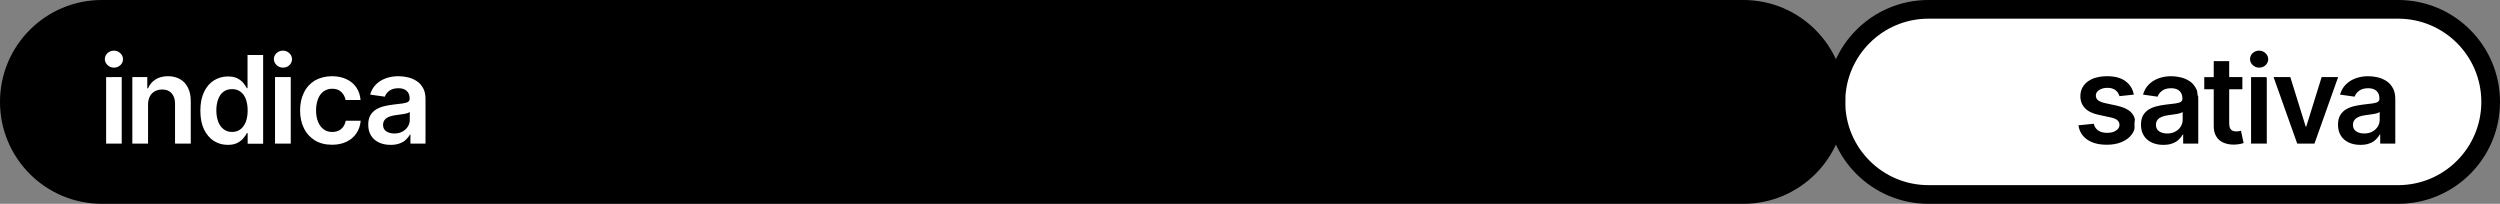
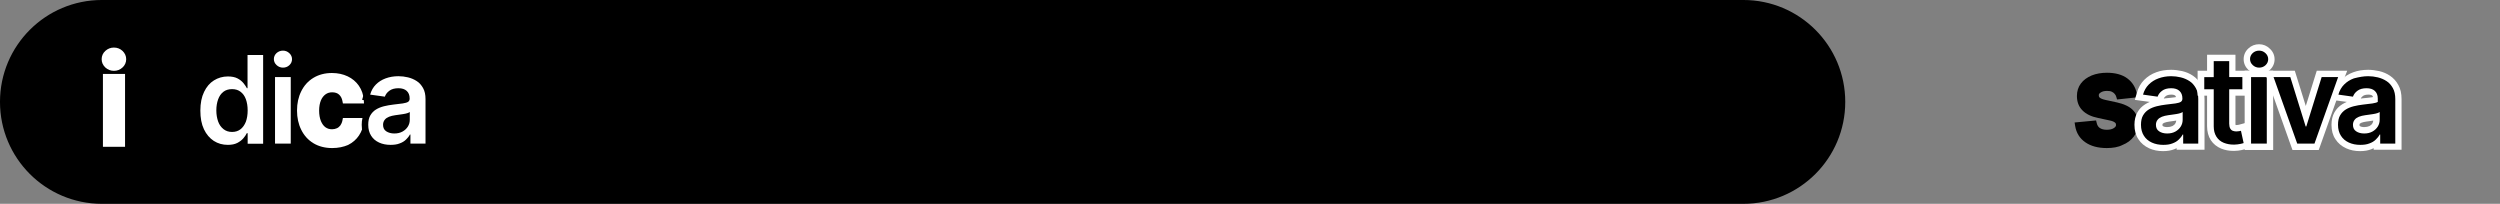
<svg xmlns="http://www.w3.org/2000/svg" id="Layer_1" x="0px" y="0px" width="1955.3px" height="159.4px" viewBox="0 0 1955.3 159.4" style="enable-background:new 0 0 1955.3 159.4;" xml:space="preserve">
  <rect x="0" y="0" width="1955.3" height="159.4" fill="#808080" stroke="none" />
  <style type="text/css">	.st0{stroke:#000000;stroke-width:14.611;}	.st1{fill:#FFFFFF;}	.st2{fill:#FFFFFF;stroke:#000000;stroke-width:14.611;}</style>
  <g>
-     <path class="st2" d="M1875.6,7.3c40,0,72.4,32.4,72.4,72.4s-32.4,72.4-72.4,72.4h-367.3c-40,0-72.4-32.4-72.4-72.4  s32.4-72.4,72.4-72.4H1875.6z" />
    <path class="st0" d="M1363.5,7.3c40,0,72.4,32.4,72.4,72.4s-32.4,72.4-72.4,72.4H79.7c-40,0-72.4-32.4-72.4-72.4S39.7,7.3,79.7,7.3  H1363.5z" />
    <g>
      <g>
        <path class="st1" d="M80.5,114.8v-57h17.3v57H80.5z M89.1,55.4c-2.6,0-4.8-0.9-6.7-2.6c-1.9-1.8-2.9-4-2.9-6.5    c0-2.5,1-4.8,2.9-6.5c1.9-1.7,4.1-2.6,6.7-2.6c2.6,0,4.9,0.9,6.7,2.6c1.9,1.8,2.9,4,2.9,6.5c0,2.5-1,4.8-2.9,6.5    C94,54.5,91.7,55.4,89.1,55.4z" />
-         <path d="M89.1,39.6c2,0,3.6,0.7,5,2c1.4,1.3,2.1,2.9,2.1,4.7c0,1.8-0.7,3.4-2.1,4.7c-1.4,1.3-3.1,1.9-5,1.9c-1.9,0-3.6-0.7-5-2    c-1.4-1.3-2.1-2.9-2.1-4.7c0-1.8,0.7-3.4,2.1-4.7C85.5,40.3,87.2,39.6,89.1,39.6 M95.2,60.3v52H83v-52H95.2 M89.1,34.6    c-3.2,0-6.1,1.1-8.4,3.3C78.3,40.1,77,43,77,46.2c0,3.2,1.3,6.1,3.7,8.4c0.3,0.2,0.5,0.5,0.8,0.7H78v5v52v5h5h12.3h5v-5v-52v-5    h-3.4c0.3-0.2,0.5-0.4,0.8-0.7c2.4-2.2,3.7-5.1,3.7-8.3c0-3.2-1.3-6.1-3.7-8.3C95.3,35.8,92.4,34.6,89.1,34.6L89.1,34.6z" />
      </g>
      <g>
-         <path class="st1" d="M134.4,114.8V81.1c0-2.9-0.7-5-2-6.5c-1.3-1.4-3.1-2.1-5.6-2.1c-1.7,0-3.2,0.4-4.5,1.1    c-1.2,0.7-2.2,1.7-2.9,3c-0.7,1.4-1.1,3.1-1.1,5.2v33H101v-57h16.7V62c0.8-0.7,1.6-1.4,2.5-1.9c3-2,6.8-3,11.1-3    c4,0,7.6,0.9,10.6,2.6c3.1,1.8,5.5,4.4,7.2,7.7c1.7,3.3,2.5,7.2,2.5,11.7v35.6H134.4z" />
        <path d="M131.4,59.6c3.6,0,6.7,0.8,9.4,2.3c2.7,1.5,4.8,3.8,6.2,6.7c1.5,2.9,2.2,6.4,2.2,10.6v33.1h-12.3V81.1    c0-3.5-0.9-6.2-2.7-8.2c-1.8-2-4.3-2.9-7.4-2.9c-2.1,0-4,0.5-5.7,1.4s-3,2.3-3.9,4c-0.9,1.8-1.4,3.9-1.4,6.4v30.5h-12.3v-52h11.7    v8.8h0.6c1.2-2.9,3.1-5.2,5.7-6.9C124.2,60.5,127.5,59.6,131.4,59.6 M131.4,54.6c-4.2,0-8,0.9-11.1,2.6v-1.9h-5h-11.7h-5v5v52v5    h5h12.3h5v-5V81.8c0-1.7,0.3-3,0.8-4.1c0.5-0.9,1.1-1.6,1.9-2c0.9-0.5,2-0.8,3.2-0.8c2.3,0,3.2,0.8,3.7,1.3    c0.9,1,1.4,2.6,1.4,4.8v31.2v5h5h12.3h5v-5V79.2c0-4.9-0.9-9.2-2.7-12.9c-1.9-3.8-4.7-6.7-8.2-8.7    C139.8,55.6,135.8,54.6,131.4,54.6L131.4,54.6z" />
      </g>
      <g>
        <path class="st1" d="M178.1,115.7c-4.6,0-8.7-1.2-12.3-3.6c-3.6-2.3-6.5-5.8-8.6-10.2c-2-4.3-3-9.6-3-15.6c0-6.1,1-11.4,3.1-15.7    c2.1-4.4,5-7.8,8.7-10.1c3.6-2.3,7.7-3.4,12.2-3.4c3.4,0,6.4,0.6,8.7,1.8c1.6,0.8,3,1.8,4.2,3V40.5h17.3v74.4h-17.1v-4.1    c-1.3,1.2-2.8,2.3-4.6,3.2C184.4,115.1,181.5,115.7,178.1,115.7z M181.5,72.2c-2.2,0-3.9,0.5-5.3,1.6c-1.5,1.1-2.6,2.7-3.3,4.8    c-0.8,2.2-1.2,4.8-1.2,7.7c0,2.9,0.4,5.6,1.3,7.8c0.8,2.1,1.9,3.7,3.4,4.9c1.4,1.1,3.1,1.6,5.2,1.6c2,0,3.7-0.5,5.1-1.6    c1.5-1.1,2.6-2.7,3.4-4.8c0.8-2.2,1.3-4.9,1.3-8c0-3-0.4-5.7-1.2-7.9c-0.8-2.1-1.9-3.6-3.3-4.7C185.3,72.7,183.6,72.2,181.5,72.2    z" />
        <path d="M205.8,43v69.4h-12.1v-8.2H193c-0.6,1.3-1.5,2.6-2.7,4s-2.8,2.6-4.7,3.6c-2,1-4.4,1.5-7.4,1.5c-4.1,0-7.7-1-11-3.1    c-3.2-2.1-5.8-5.1-7.7-9.1c-1.9-4-2.8-8.8-2.8-14.6c0-5.8,1-10.7,2.9-14.6c1.9-4,4.5-7,7.7-9c3.2-2,6.9-3.1,10.9-3.1    c3,0,5.6,0.5,7.5,1.5c2,1,3.5,2.3,4.7,3.7c1.2,1.4,2,2.8,2.7,4h0.5V43H205.8 M181.5,103.2c2.6,0,4.8-0.7,6.6-2.1    c1.8-1.4,3.2-3.4,4.2-5.9c0.9-2.5,1.4-5.5,1.4-8.8c0-3.4-0.5-6.3-1.4-8.8c-0.9-2.5-2.3-4.4-4.1-5.8s-4-2.1-6.7-2.1    c-2.7,0-5,0.7-6.8,2.1c-1.8,1.4-3.2,3.4-4.1,5.9s-1.4,5.4-1.4,8.6c0,3.3,0.5,6.1,1.4,8.7c0.9,2.5,2.3,4.5,4.2,6    S178.9,103.2,181.5,103.2 M210.8,38h-5h-12.3h-5v5V57c-0.2-0.1-0.4-0.2-0.5-0.3c-2.7-1.4-6-2.1-9.8-2.1c-4.9,0-9.5,1.3-13.5,3.8    c-4,2.5-7.3,6.3-9.6,11.1c-2.2,4.6-3.4,10.3-3.4,16.8c0,6.4,1.1,12,3.3,16.7c2.3,4.8,5.4,8.6,9.5,11.2c4,2.6,8.6,4,13.7,4    c3.8,0,7-0.7,9.7-2c0.3-0.2,0.7-0.3,1-0.5v1.6h5h12.1h5v-5V43V38L210.8,38z M181.5,98.2c-1.6,0-2.7-0.4-3.7-1.1    c-1.1-0.9-2-2.1-2.6-3.8c-0.7-2-1.1-4.3-1.1-7c0-2.6,0.4-4.9,1.1-6.9c0.6-1.6,1.4-2.8,2.5-3.7c0.9-0.7,2.2-1.1,3.8-1.1    c1.5,0,2.7,0.3,3.7,1.1c1.1,0.8,1.9,2,2.5,3.6c0.7,1.9,1.1,4.3,1.1,7c0,2.7-0.4,5.1-1.1,7.1c-0.6,1.7-1.4,2.9-2.5,3.7    C184.2,97.8,183,98.2,181.5,98.2L181.5,98.2z" />
      </g>
      <g>
        <path class="st1" d="M212.6,114.8v-57h17.3v57H212.6z M221.3,55.4c-2.6,0-4.8-0.9-6.7-2.6c-1.9-1.8-2.9-4-2.9-6.5    c0-2.5,1-4.8,2.9-6.5c1.9-1.7,4.1-2.6,6.7-2.6c2.6,0,4.9,0.9,6.7,2.6c1.9,1.8,2.9,4,2.9,6.5c0,2.5-1,4.8-2.9,6.5    C226.2,54.5,223.9,55.4,221.3,55.4z" />
        <path d="M221.3,39.6c2,0,3.6,0.7,5,2c1.4,1.3,2.1,2.9,2.1,4.7c0,1.8-0.7,3.4-2.1,4.7c-1.4,1.3-3.1,1.9-5,1.9c-1.9,0-3.6-0.7-5-2    c-1.4-1.3-2.1-2.9-2.1-4.7c0-1.8,0.7-3.4,2.1-4.7C217.7,40.3,219.3,39.6,221.3,39.6 M227.4,60.3v52h-12.3v-52H227.4 M221.3,34.6    c-3.2,0-6.1,1.1-8.4,3.3c-2.4,2.2-3.7,5.1-3.7,8.4c0,3.2,1.3,6.1,3.7,8.4c0.3,0.2,0.5,0.5,0.8,0.7h-3.5v5v52v5h5h12.3h5v-5v-52    v-5h-3.4c0.3-0.2,0.5-0.4,0.8-0.7c2.4-2.2,3.7-5.1,3.7-8.3c0-3.2-1.3-6.1-3.7-8.3C227.4,35.8,224.5,34.6,221.3,34.6L221.3,34.6z" />
      </g>
      <g>
        <path class="st1" d="M259.8,115.8c-5.6,0-10.6-1.3-14.7-3.8c-4.1-2.5-7.3-6-9.5-10.5c-2.2-4.4-3.3-9.4-3.3-15    c0-5.7,1.1-10.7,3.3-15.1c2.2-4.5,5.4-8,9.5-10.5c4.1-2.5,9-3.8,14.5-3.8c4.6,0,8.7,0.9,12.3,2.6c3.6,1.7,6.6,4.2,8.8,7.4    c2.2,3.2,3.5,6.9,3.8,11.1l0.2,2.7h-16.5l-0.4-2c-0.4-2-1.2-3.6-2.6-4.9c-1.3-1.2-3.1-1.8-5.4-1.8c-2,0-3.7,0.5-5.2,1.6    c-1.5,1.1-2.7,2.6-3.6,4.7c-0.9,2.2-1.4,4.9-1.4,8c0,3.2,0.5,6,1.4,8.2c0.9,2.1,2,3.7,3.5,4.8c1.5,1.1,3.2,1.6,5.2,1.6    c1.4,0,2.7-0.3,3.8-0.8c1.1-0.5,1.9-1.2,2.7-2.2c0.7-1,1.3-2.3,1.6-3.8l0.4-2h16.5l-0.2,2.7c-0.3,4.1-1.6,7.8-3.7,10.9    c-2.1,3.2-5,5.7-8.6,7.5C268.7,114.9,264.5,115.8,259.8,115.8z" />
-         <path d="M259.7,59.6c4.2,0,8,0.8,11.2,2.3c3.3,1.5,5.9,3.7,7.8,6.5c1.9,2.8,3,6.1,3.3,9.8h-11.7c-0.5-2.5-1.6-4.6-3.4-6.3    c-1.8-1.7-4.1-2.5-7.1-2.5c-2.5,0-4.7,0.7-6.6,2c-1.9,1.3-3.4,3.3-4.4,5.8s-1.6,5.5-1.6,9c0,3.5,0.5,6.6,1.6,9.1    c1,2.5,2.5,4.5,4.4,5.9c1.9,1.4,4.1,2,6.7,2c1.8,0,3.4-0.3,4.9-1s2.6-1.7,3.6-3s1.6-2.9,2-4.8h11.7c-0.3,3.7-1.4,6.9-3.3,9.8    c-1.9,2.8-4.4,5-7.7,6.6s-7,2.4-11.4,2.4c-5.2,0-9.6-1.1-13.4-3.4c-3.7-2.3-6.6-5.4-8.6-9.5c-2-4-3-8.7-3-13.9c0-5.3,1-9.9,3-14    c2-4.1,4.9-7.2,8.6-9.5C250.2,60.8,254.6,59.6,259.7,59.6 M259.7,54.6c-6,0-11.3,1.4-15.8,4.1c-4.5,2.8-8,6.6-10.5,11.5    c-2.4,4.7-3.6,10.2-3.6,16.2c0,6,1.2,11.4,3.5,16.2c2.4,4.9,5.9,8.7,10.4,11.5c4.5,2.8,9.9,4.2,16,4.2c5.1,0,9.7-1,13.6-2.9    c4-2,7.3-4.8,9.6-8.4c2.3-3.5,3.7-7.6,4.1-12.1l0.4-5.4h-5.4h-11.7h-4.1l-0.8,4.1c-0.2,1.1-0.6,2-1.1,2.7    c-0.5,0.7-1.1,1.1-1.8,1.5c-0.8,0.4-1.6,0.5-2.7,0.5c-1.5,0-2.7-0.3-3.7-1.1c-1.1-0.8-2-2-2.7-3.7c-0.8-1.9-1.2-4.4-1.2-7.2    c0-2.8,0.4-5.2,1.2-7.1c0.7-1.6,1.6-2.8,2.7-3.6c1.1-0.7,2.2-1.1,3.7-1.1c2.2,0,3.1,0.7,3.7,1.2c1,1,1.6,2.1,1.9,3.6l0.8,4.1h4.1    h11.7h5.4l-0.4-5.4c-0.3-4.6-1.7-8.8-4.2-12.3c-2.4-3.5-5.7-6.3-9.8-8.2C269.2,55.6,264.7,54.6,259.7,54.6L259.7,54.6z" />
      </g>
      <g>
        <path class="st1" d="M305.2,115.9c-3.6,0-7-0.7-9.9-2c-3.1-1.4-5.5-3.5-7.3-6.2c-1.8-2.7-2.7-6.1-2.7-10c0-3.4,0.7-6.2,1.9-8.5    c1.3-2.3,3.1-4.1,5.3-5.5c2.1-1.3,4.5-2.3,7-2.9c2.5-0.6,5-1.1,7.7-1.4c3-0.3,5.5-0.6,7.3-0.9c2.1-0.3,2.9-0.7,3.1-0.9    c0.1,0,0.1-0.1,0.1-0.5V77c0-1.8-0.5-3.2-1.5-4.1c-1-1-2.7-1.4-4.8-1.4c-2.4,0-4.3,0.5-5.6,1.5c-1.3,1-2.2,2.1-2.7,3.4l-0.7,2    l-16.3-2.3l0.8-2.8c1-3.5,2.7-6.6,5.1-9c2.3-2.4,5.2-4.2,8.6-5.4c3.3-1.2,6.9-1.8,10.8-1.8c2.7,0,5.4,0.3,8.1,0.9    c2.8,0.7,5.3,1.7,7.6,3.2c2.4,1.6,4.3,3.7,5.8,6.4c1.4,2.7,2.2,6,2.2,9.8v37.3h-16.8v-3.2c-1.5,1.2-3.2,2.2-5.2,2.9    C310.9,115.4,308.2,115.9,305.2,115.9z M318,91.1c-0.6,0.2-1.3,0.3-2.1,0.4c-1.2,0.2-2.3,0.4-3.4,0.6c-1.1,0.2-2.1,0.3-2.9,0.4    c-1.6,0.2-3.1,0.6-4.3,1.1c-1.1,0.4-1.8,0.9-2.4,1.6c-0.5,0.5-0.7,1.3-0.7,2.3c0,1.8,0.8,2.6,1.4,3.1c1.2,0.8,2.8,1.3,4.9,1.3    c2,0,3.8-0.4,5.2-1.2c1.4-0.8,2.5-1.8,3.2-3c0.7-1.2,1.1-2.6,1.1-4V91.1z" />
        <path d="M311.6,59.6c2.5,0,5,0.3,7.5,0.9s4.8,1.6,6.8,2.9c2.1,1.3,3.7,3.2,5,5.5c1.3,2.3,1.9,5.2,1.9,8.6v34.8h-11.8v-7.1h-0.4    c-0.7,1.4-1.8,2.8-3.1,4c-1.3,1.3-3,2.3-5,3c-2,0.8-4.4,1.1-7.1,1.1c-3.3,0-6.3-0.6-8.9-1.8c-2.6-1.2-4.7-2.9-6.2-5.3    c-1.5-2.3-2.3-5.2-2.3-8.6c0-2.9,0.5-5.4,1.6-7.3c1.1-1.9,2.6-3.5,4.4-4.6c1.9-1.2,4-2,6.3-2.6c2.4-0.6,4.8-1,7.3-1.3    c3-0.3,5.5-0.6,7.4-0.9c1.9-0.3,3.3-0.7,4.1-1.2c0.9-0.6,1.3-1.4,1.3-2.6V77c0-2.6-0.8-4.5-2.3-5.9c-1.5-1.4-3.7-2.1-6.5-2.1    c-3,0-5.4,0.7-7.1,2c-1.8,1.3-2.9,2.9-3.5,4.6L289.5,74c0.9-3.2,2.4-5.8,4.5-7.9c2.1-2.1,4.6-3.7,7.6-4.8    C304.6,60.2,307.9,59.6,311.6,59.6 M308.4,104.4c2.5,0,4.6-0.5,6.4-1.5c1.8-1,3.2-2.3,4.2-3.9c1-1.6,1.5-3.4,1.5-5.3v-6.1    c-0.4,0.3-1,0.6-1.9,0.9c-0.9,0.3-1.9,0.5-3.1,0.7c-1.1,0.2-2.2,0.4-3.4,0.5c-1.1,0.2-2.1,0.3-2.9,0.4c-1.8,0.2-3.5,0.7-4.9,1.2    c-1.4,0.6-2.6,1.3-3.4,2.4c-0.8,1-1.3,2.3-1.3,3.9c0,2.3,0.8,4,2.5,5.1C303.8,103.8,305.9,104.4,308.4,104.4 M311.6,54.6    c-4.2,0-8.1,0.6-11.6,1.9c-3.7,1.3-6.9,3.4-9.5,6c-2.7,2.7-4.6,6.1-5.7,10.1l-1.6,5.5l5.7,0.8l6,0.8c-1.2,0.5-2.4,1.1-3.5,1.8    c-2.6,1.6-4.7,3.7-6.2,6.4c-1.5,2.7-2.3,5.9-2.3,9.7c0,4.4,1,8.2,3.1,11.3c2,3.1,4.9,5.5,8.4,7.1c3.3,1.5,7,2.2,10.9,2.2    c3.3,0,6.3-0.5,8.8-1.5c0.6-0.2,1.2-0.5,1.8-0.8v1.2h5h11.8h5v-5V77.5c0-4.3-0.8-8-2.5-11c-1.6-3-3.9-5.5-6.6-7.3    c-2.5-1.7-5.4-2.9-8.4-3.6C317.3,55,314.4,54.6,311.6,54.6L311.6,54.6z M305.7,77.1c0.3-0.8,0.9-1.5,1.8-2.1c0.8-0.6,2.3-1,4.1-1    c1.5,0,2.6,0.3,3.1,0.8c0.1,0.1,0.4,0.4,0.6,1.1c-0.3,0.1-0.6,0.1-1,0.2c-1.8,0.3-4.3,0.5-7.3,0.8C306.6,77,306.2,77,305.7,77.1    L305.7,77.1z M308.4,99.4c-1.5,0-2.7-0.3-3.4-0.8c-0.2-0.1-0.3-0.2-0.3-1c0-0.5,0.1-0.7,0.1-0.7c0.3-0.3,0.8-0.6,1.4-0.9    c1.1-0.4,2.3-0.7,3.8-0.9c0.8-0.1,1.8-0.3,2.9-0.4c0.9-0.1,1.7-0.3,2.6-0.4c-0.1,0.8-0.3,1.5-0.7,2.2c-0.5,0.9-1.3,1.5-2.3,2.1    C311.4,99.1,310,99.4,308.4,99.4L308.4,99.4z" />
      </g>
    </g>
    <g>
      <g>
        <path d="M1647.8,115.8c-6.9,0-12.5-1.5-16.8-4.5c-4.5-3.1-7.1-7.4-8-12.9l-0.4-2.6l16.8-1.6l0.5,2.1c0.4,1.7,1.2,3,2.4,3.8    c1.3,0.9,3.2,1.4,5.5,1.4c2.4,0,4.3-0.5,5.6-1.4c1.4-0.9,1.6-1.8,1.6-2.4c0-0.8-0.2-1.3-0.8-1.8c-0.6-0.5-1.7-1.2-4.2-1.7    l-8.9-1.9c-5.5-1.1-9.6-3.1-12.4-6c-2.9-2.9-4.3-6.7-4.3-11.2c0-3.7,1-7,3.1-9.8c2-2.7,4.9-4.8,8.5-6.3c3.5-1.4,7.5-2.1,11.9-2.1    c6.6,0,12,1.5,15.9,4.4c4,3,6.5,7,7.5,12.1l0.5,2.7l-16,1.7l-0.6-2c-0.2-0.8-0.6-1.6-1.2-2.3c-0.5-0.7-1.3-1.2-2.2-1.7    c-1-0.5-2.2-0.7-3.8-0.7c-2.1,0-3.8,0.4-5.1,1.3c-1.3,0.8-1.4,1.5-1.4,2.2c0,0.8,0.2,1.3,0.8,1.8c0.6,0.5,1.8,1.2,4.6,1.8    l8.8,1.9c5.4,1.2,9.5,3.1,12.2,5.7c2.9,2.8,4.4,6.4,4.4,10.8c0,3.8-1.2,7.3-3.4,10.2c-2.1,2.8-5.1,5.1-8.9,6.6    C1656.7,115.1,1652.5,115.8,1647.8,115.8z" />
-         <path class="st1" d="M1648,59.6c6.1,0,10.9,1.3,14.4,3.9c3.5,2.6,5.7,6.1,6.5,10.5l-11.2,1.2c-0.3-1.1-0.9-2.2-1.6-3.2    c-0.8-1-1.8-1.8-3.1-2.4c-1.3-0.6-2.9-0.9-4.8-0.9c-2.6,0-4.7,0.6-6.4,1.7c-1.7,1.1-2.6,2.5-2.6,4.3c0,1.5,0.5,2.7,1.7,3.7    c1.1,0.9,3,1.7,5.7,2.3l8.9,1.9c4.9,1.1,8.6,2.7,11,5s3.6,5.3,3.6,9c0,3.3-1,6.2-2.9,8.7c-1.9,2.5-4.5,4.4-7.8,5.8    c-3.3,1.4-7.2,2.1-11.5,2.1c-6.4,0-11.5-1.3-15.4-4c-3.9-2.7-6.2-6.4-6.9-11.2l12-1.2c0.5,2.3,1.7,4.1,3.5,5.3    c1.8,1.2,4.1,1.8,6.9,1.8c2.9,0,5.3-0.6,7-1.8c1.8-1.2,2.7-2.7,2.7-4.4c0-1.5-0.6-2.7-1.7-3.7s-2.9-1.7-5.3-2.2l-8.9-1.9    c-5-1-8.7-2.8-11.1-5.3c-2.4-2.5-3.6-5.6-3.6-9.4c0-3.2,0.9-6,2.6-8.3c1.8-2.4,4.2-4.2,7.4-5.5    C1640.2,60.3,1643.8,59.6,1648,59.6 M1648,54.6c-4.8,0-9.1,0.8-12.9,2.3c-4,1.6-7.2,4-9.5,7.1c-2.4,3.2-3.7,7.1-3.6,11.4    c0,5.1,1.6,9.4,5,12.9c1.6,1.6,3.5,3,5.8,4.1l-7.7,0.7l-5.3,0.5l0.8,5.2c1,6.2,4,11.1,9,14.5c4.7,3.2,10.8,4.9,18.2,4.9    c5,0,9.5-0.8,13.4-2.5c4.2-1.7,7.5-4.2,9.9-7.4c2.5-3.4,3.8-7.3,3.9-11.6v0v0c0-5.1-1.8-9.4-5.2-12.6c-1.8-1.8-4.1-3.2-6.9-4.4    l6.5-0.7l5.4-0.6l-1-5.3c-1.1-5.7-3.9-10.3-8.5-13.6C1661,56.3,1655.1,54.6,1648,54.6L1648,54.6z M1644.3,74.7    c0,0,0.1-0.1,0.1-0.1c0.9-0.6,2.2-0.9,3.7-0.9c1.4,0,2.3,0.2,2.7,0.4c0.6,0.3,1,0.6,1.3,1c0.4,0.5,0.6,1,0.8,1.4l0.1,0.4    l-5.4-1.2C1645.6,75.4,1644.7,75,1644.3,74.7L1644.3,74.7z M1647.8,99.1c-1.8,0-3.2-0.3-4.1-0.9c-0.5-0.3-1.1-0.9-1.4-2.3    l-0.1-0.5l7.2,1.5c1.8,0.4,2.6,0.8,2.9,1c-0.1,0.1-0.2,0.2-0.4,0.3C1651.1,98.8,1649.6,99.1,1647.8,99.1L1647.8,99.1z" />
      </g>
      <g>
        <path d="M1691.8,115.9c-3.6,0-7-0.7-9.9-2c-3.1-1.4-5.5-3.5-7.3-6.2c-1.8-2.7-2.7-6.1-2.7-10c0-3.4,0.7-6.2,1.9-8.5    c1.3-2.3,3.1-4.1,5.3-5.5c2.1-1.3,4.4-2.3,7-2.9c2.5-0.6,5-1.1,7.7-1.4c3-0.3,5.5-0.6,7.3-0.9c2.1-0.3,2.9-0.7,3.1-0.9    c0.1,0,0.1-0.1,0.1-0.5V77c0-1.8-0.5-3.2-1.5-4.1c-1-1-2.7-1.4-4.8-1.4c-2.4,0-4.3,0.5-5.6,1.5c-1.4,1-2.2,2.1-2.7,3.4l-0.7,2    l-16.3-2.3l0.8-2.8c1-3.5,2.7-6.6,5.1-9c2.3-2.4,5.2-4.2,8.6-5.4c3.3-1.2,6.9-1.8,10.8-1.8c2.7,0,5.4,0.3,8.1,0.9    c2.8,0.7,5.3,1.7,7.6,3.2c2.4,1.6,4.3,3.7,5.8,6.4c1.4,2.7,2.2,6,2.2,9.8v37.3H1705v-3.2c-1.5,1.2-3.2,2.2-5.2,2.9    C1697.5,115.4,1694.8,115.9,1691.8,115.9z M1704.5,91.1c-0.7,0.2-1.3,0.3-2.1,0.4c-1.2,0.2-2.3,0.4-3.4,0.6    c-1.1,0.2-2.1,0.3-2.9,0.4c-1.6,0.2-3.1,0.6-4.3,1.1c-1,0.4-1.8,1-2.4,1.6c-0.5,0.5-0.7,1.3-0.7,2.3c0,1.8,0.8,2.6,1.4,3.1    c1.2,0.8,2.8,1.3,4.9,1.3c2,0,3.8-0.4,5.2-1.2c1.4-0.8,2.5-1.8,3.2-3c0.7-1.2,1.1-2.6,1.1-4V91.1z" />
        <path class="st1" d="M1698.1,59.6c2.5,0,5,0.3,7.5,0.9c2.5,0.6,4.8,1.6,6.8,2.9c2.1,1.3,3.7,3.2,5,5.5c1.3,2.3,1.9,5.2,1.9,8.6    v34.8h-11.8v-7.1h-0.4c-0.7,1.4-1.8,2.8-3.1,4c-1.3,1.3-3,2.3-5,3c-2,0.8-4.4,1.1-7.1,1.1c-3.3,0-6.3-0.6-8.9-1.8    s-4.7-2.9-6.2-5.3c-1.5-2.3-2.3-5.2-2.3-8.6c0-2.9,0.5-5.4,1.6-7.3c1.1-1.9,2.6-3.5,4.4-4.6c1.9-1.2,4-2,6.3-2.6    c2.4-0.6,4.8-1,7.3-1.3c3-0.3,5.5-0.6,7.4-0.9c1.9-0.3,3.3-0.7,4.1-1.2c0.9-0.6,1.3-1.4,1.3-2.6V77c0-2.6-0.8-4.5-2.3-5.9    c-1.5-1.4-3.7-2.1-6.5-2.1c-3,0-5.4,0.7-7.1,2c-1.8,1.3-2.9,2.9-3.5,4.6l-11.4-1.6c0.9-3.2,2.4-5.8,4.5-7.9s4.6-3.7,7.6-4.8    C1691.2,60.2,1694.5,59.6,1698.1,59.6 M1695,104.4c2.5,0,4.6-0.5,6.4-1.5c1.8-1,3.2-2.3,4.2-3.9c1-1.6,1.5-3.4,1.5-5.3v-6.1    c-0.4,0.3-1,0.6-1.9,0.9c-0.9,0.3-1.9,0.5-3.1,0.7c-1.1,0.2-2.2,0.4-3.4,0.5c-1.1,0.2-2.1,0.3-2.9,0.4c-1.8,0.2-3.5,0.7-4.9,1.2    c-1.4,0.6-2.6,1.3-3.4,2.4c-0.8,1-1.3,2.3-1.3,3.9c0,2.3,0.8,4,2.5,5.1C1690.3,103.8,1692.4,104.4,1695,104.4 M1698.1,54.6    c-4.2,0-8.1,0.6-11.6,1.9c-3.7,1.3-6.9,3.4-9.5,6c-2.7,2.7-4.6,6.1-5.7,10.1l-1.6,5.5l5.7,0.8l6,0.8c-1.2,0.5-2.4,1.1-3.5,1.8    c-2.6,1.6-4.7,3.7-6.2,6.4c-1.5,2.7-2.3,5.9-2.3,9.7c0,4.4,1,8.2,3.1,11.3c2,3.1,4.9,5.5,8.4,7.1c3.3,1.5,6.9,2.2,10.9,2.2    c3.3,0,6.3-0.5,8.8-1.5c0.6-0.2,1.2-0.5,1.8-0.8v1.2h5h11.8h5v-5V77.5c0-4.3-0.8-8-2.5-11c-1.6-3-3.9-5.5-6.6-7.3    c-2.5-1.7-5.4-2.9-8.4-3.6C1703.9,55,1701,54.6,1698.1,54.6L1698.1,54.6z M1692.3,77.1c0.3-0.8,0.9-1.5,1.8-2.1    c0.8-0.6,2.3-1,4.1-1c1.5,0,2.6,0.3,3.1,0.8c0.1,0.1,0.4,0.4,0.6,1.1c-0.3,0.1-0.6,0.1-1,0.2c-1.8,0.3-4.3,0.5-7.3,0.8    C1693.2,77,1692.7,77,1692.3,77.1L1692.3,77.1z M1695,99.4c-1.5,0-2.7-0.3-3.4-0.8c-0.2-0.1-0.3-0.2-0.3-1c0-0.5,0.1-0.7,0.1-0.7    c0.3-0.3,0.8-0.6,1.4-0.9c1.1-0.4,2.3-0.7,3.8-0.9c0.8-0.1,1.8-0.3,2.9-0.4c0.9-0.1,1.7-0.3,2.6-0.4c-0.1,0.8-0.3,1.5-0.7,2.2    c-0.5,0.9-1.3,1.5-2.3,2.1C1697.9,99.1,1696.6,99.4,1695,99.4L1695,99.4z" />
      </g>
      <g>
        <path d="M1746.8,115.5c-3.1,0-6-0.5-8.5-1.6c-2.9-1.2-5.3-3.1-7-5.7c-1.7-2.6-2.6-5.8-2.5-9.5V72.3h-7.4V57.8h7.4V45.3h17.3v12.5    h10.3v14.5H1746v24.4c0,1.6,0.3,2.3,0.4,2.5c0.3,0.5,0.5,0.6,0.7,0.7c0.5,0.2,1.2,0.3,1.9,0.3c0.6,0,1.2,0,1.7-0.1    c0.5-0.1,1-0.2,1.3-0.3l2.5-0.7l3.1,14.3l-2.1,0.7c-0.7,0.3-1.8,0.5-3.1,0.8c-1.4,0.3-3,0.5-4.9,0.5    C1747.3,115.5,1747,115.5,1746.8,115.5z" />
        <path class="st1" d="M1743.5,47.8v12.5h10.3v9.5h-10.3v26.9c0,1.6,0.3,2.9,0.8,3.8c0.5,0.9,1.2,1.5,2,1.8    c0.8,0.3,1.8,0.5,2.8,0.5c0.8,0,1.5-0.1,2.1-0.2s1.1-0.2,1.5-0.3l2.1,9.6c-0.7,0.2-1.6,0.5-2.8,0.7c-1.2,0.3-2.7,0.4-4.4,0.5    c-0.2,0-0.5,0-0.7,0c-2.8,0-5.3-0.5-7.6-1.4c-2.5-1-4.4-2.6-5.8-4.8c-1.4-2.2-2.1-4.9-2.1-8.1V69.8h-7.4v-9.5h7.4V47.8H1743.5     M1748.5,42.8h-5h-12.3h-5v5v7.5h-2.4h-5v5v9.5v5h5h2.4v23.9c0,4.2,1,7.9,2.9,10.9c2,3,4.7,5.2,8.1,6.6c2.9,1.2,6.1,1.8,9.5,1.8    c0.3,0,0.6,0,0.9,0c2.1-0.1,3.8-0.2,5.4-0.6c1.4-0.3,2.5-0.6,3.3-0.9l4.2-1.4l-0.9-4.3l-2.1-9.6l-1.1-5.1l-5.1,1.4    c-0.1,0-0.3,0.1-1,0.2c-0.4,0.1-0.8,0.1-1.3,0.1c-0.2,0-0.3,0-0.5,0c0-0.2-0.1-0.5-0.1-1V74.8h5.3h5v-5v-9.5v-5h-5h-5.3v-7.5    V42.8L1748.5,42.8z" />
      </g>
      <g>
        <rect x="1758.2" y="57.8" width="17.3" height="57" />
        <path class="st1" d="M1772.9,60.3v52h-12.3v-52H1772.9 M1777.9,55.3h-5h-12.3h-5v5v52v5h5h12.3h5v-5v-52V55.3L1777.9,55.3z" />
      </g>
      <g>
        <path d="M1766.9,55.4c-2.6,0-4.8-0.9-6.7-2.6c-1.9-1.8-2.9-4-2.9-6.5c0-2.5,1-4.8,2.9-6.5c1.9-1.7,4.1-2.6,6.7-2.6    c2.6,0,4.9,0.9,6.7,2.6c1.9,1.8,2.9,4,2.9,6.5c0,2.5-1,4.8-2.9,6.5C1771.7,54.5,1769.5,55.4,1766.9,55.4z" />
        <path class="st1" d="M1766.9,39.6c2,0,3.6,0.7,5,2c1.4,1.3,2.1,2.9,2.1,4.7s-0.7,3.4-2.1,4.7c-1.4,1.3-3.1,1.9-5,1.9    c-1.9,0-3.6-0.7-5-2c-1.4-1.3-2.1-2.9-2.1-4.7s0.7-3.4,2.1-4.7C1763.2,40.3,1764.9,39.6,1766.9,39.6 M1766.9,34.6    c-3.2,0-6.1,1.1-8.4,3.3c-2.4,2.2-3.7,5.1-3.7,8.4c0,3.2,1.3,6.1,3.7,8.4c2.3,2.2,5.2,3.3,8.4,3.3c3.2,0,6.1-1.1,8.4-3.3    c2.4-2.2,3.7-5.1,3.7-8.3c0-3.2-1.3-6.1-3.7-8.3C1773,35.8,1770.1,34.6,1766.9,34.6L1766.9,34.6z" />
      </g>
      <g>
        <polygon points="1794.8,114.8 1774.5,57.8 1793,57.8 1803.4,91.4 1813.8,57.8 1832.2,57.8 1811.9,114.8    " />
        <path class="st1" d="M1828.7,60.3l-18.5,52h-13.5l-18.5-52h13.1l12,38.6h0.5l12-38.6H1828.7 M1835.8,55.3h-7.1h-13h-3.7l-1.1,3.5    l-7.5,24.1l-7.5-24.1l-1.1-3.5h-3.7h-13.1h-7.1l2.4,6.7l18.5,52l1.2,3.3h3.5h13.5h3.5l1.2-3.3l18.5-52L1835.8,55.3L1835.8,55.3z" />
      </g>
      <g>
        <path d="M1845.9,115.9c-3.6,0-7-0.7-9.9-2c-3.1-1.4-5.5-3.5-7.3-6.2c-1.8-2.7-2.7-6.1-2.7-10c0-3.4,0.7-6.2,1.9-8.5    c1.3-2.3,3.1-4.1,5.3-5.5c2.1-1.3,4.4-2.3,7-2.9c2.5-0.6,5-1.1,7.7-1.4c3-0.3,5.5-0.6,7.3-0.9c2.1-0.3,2.9-0.7,3.1-0.9    c0.1,0,0.1-0.1,0.1-0.5V77c0-1.8-0.5-3.2-1.5-4.1c-1-1-2.7-1.4-4.8-1.4c-2.4,0-4.3,0.5-5.6,1.5c-1.4,1-2.2,2.1-2.7,3.4l-0.7,2    l-16.3-2.3l0.8-2.8c1-3.5,2.7-6.6,5.1-9c2.3-2.4,5.2-4.2,8.6-5.4c3.3-1.2,6.9-1.8,10.8-1.8c2.7,0,5.4,0.3,8.1,0.9    c2.8,0.7,5.3,1.7,7.6,3.2c2.4,1.6,4.3,3.7,5.8,6.4c1.4,2.7,2.2,6,2.2,9.8v37.3h-16.8v-3.2c-1.5,1.2-3.2,2.2-5.2,2.9    C1851.6,115.4,1848.9,115.9,1845.9,115.9z M1858.6,91.1c-0.7,0.2-1.3,0.3-2.1,0.4c-1.2,0.2-2.3,0.4-3.4,0.6    c-1.1,0.2-2.1,0.3-2.9,0.4c-1.6,0.2-3.1,0.6-4.3,1.1c-1,0.4-1.8,1-2.4,1.6c-0.5,0.5-0.7,1.3-0.7,2.3c0,1.8,0.8,2.6,1.4,3.1    c1.2,0.8,2.8,1.3,4.9,1.3c2,0,3.8-0.4,5.2-1.2c1.4-0.8,2.5-1.8,3.2-3c0.7-1.2,1.1-2.6,1.1-4V91.1z" />
-         <path class="st1" d="M1852.2,59.6c2.5,0,5,0.3,7.5,0.9c2.5,0.6,4.8,1.6,6.8,2.9c2.1,1.3,3.7,3.2,5,5.5c1.3,2.3,1.9,5.2,1.9,8.6    v34.8h-11.8v-7.1h-0.4c-0.7,1.4-1.8,2.8-3.1,4c-1.3,1.3-3,2.3-5,3c-2,0.8-4.4,1.1-7.1,1.1c-3.3,0-6.3-0.6-8.9-1.8    s-4.7-2.9-6.2-5.3c-1.5-2.3-2.3-5.2-2.3-8.6c0-2.9,0.5-5.4,1.6-7.3c1.1-1.9,2.6-3.5,4.4-4.6c1.9-1.2,4-2,6.3-2.6    c2.4-0.6,4.8-1,7.3-1.3c3-0.3,5.5-0.6,7.4-0.9c1.9-0.3,3.3-0.7,4.1-1.2c0.9-0.6,1.3-1.4,1.3-2.6V77c0-2.6-0.8-4.5-2.3-5.9    c-1.5-1.4-3.7-2.1-6.5-2.1c-3,0-5.4,0.7-7.1,2c-1.8,1.3-2.9,2.9-3.5,4.6l-11.4-1.6c0.9-3.2,2.4-5.8,4.5-7.9s4.6-3.7,7.6-4.8    C1845.3,60.2,1848.6,59.6,1852.2,59.6 M1849.1,104.4c2.5,0,4.6-0.5,6.4-1.5c1.8-1,3.2-2.3,4.2-3.9c1-1.6,1.5-3.4,1.5-5.3v-6.1    c-0.4,0.3-1,0.6-1.9,0.9c-0.9,0.3-1.9,0.5-3.1,0.7c-1.1,0.2-2.2,0.4-3.4,0.5c-1.1,0.2-2.1,0.3-2.9,0.4c-1.8,0.2-3.5,0.7-4.9,1.2    c-1.4,0.6-2.6,1.3-3.4,2.4c-0.8,1-1.3,2.3-1.3,3.9c0,2.3,0.8,4,2.5,5.1C1844.4,103.8,1846.5,104.4,1849.1,104.4 M1852.2,54.6    c-4.2,0-8.1,0.6-11.6,1.9c-3.7,1.3-6.9,3.4-9.5,6c-2.7,2.7-4.6,6.1-5.7,10.1l-1.6,5.5l5.7,0.8l6,0.8c-1.2,0.5-2.4,1.1-3.5,1.8    c-2.6,1.6-4.7,3.7-6.2,6.4c-1.5,2.7-2.3,5.9-2.3,9.7c0,4.4,1,8.2,3.1,11.3c2,3.1,4.9,5.5,8.4,7.1c3.3,1.5,6.9,2.2,10.9,2.2    c3.3,0,6.3-0.5,8.8-1.5c0.6-0.2,1.2-0.5,1.8-0.8v1.2h5h11.8h5v-5V77.5c0-4.3-0.8-8-2.5-11c-1.6-3-3.9-5.5-6.6-7.3    c-2.5-1.7-5.4-2.9-8.4-3.6C1858,55,1855.1,54.6,1852.2,54.6L1852.2,54.6z M1846.4,77.1c0.3-0.8,0.9-1.5,1.8-2.1    c0.8-0.6,2.3-1,4.1-1c1.5,0,2.6,0.3,3.1,0.8c0.1,0.1,0.4,0.4,0.6,1.1c-0.3,0.1-0.6,0.1-1,0.2c-1.8,0.3-4.3,0.5-7.3,0.8    C1847.3,77,1846.8,77,1846.4,77.1L1846.4,77.1z M1849.1,99.4c-1.5,0-2.7-0.3-3.4-0.8c-0.2-0.1-0.3-0.2-0.3-1    c0-0.5,0.1-0.7,0.1-0.7c0.3-0.3,0.8-0.6,1.4-0.9c1.1-0.4,2.3-0.7,3.8-0.9c0.8-0.1,1.8-0.3,2.9-0.4c0.9-0.1,1.7-0.3,2.6-0.4    c-0.1,0.8-0.3,1.5-0.7,2.2c-0.5,0.9-1.3,1.5-2.3,2.1C1852,99.1,1850.7,99.4,1849.1,99.4L1849.1,99.4z" />
+         <path class="st1" d="M1852.2,59.6c2.5,0,5,0.3,7.5,0.9c2.5,0.6,4.8,1.6,6.8,2.9c2.1,1.3,3.7,3.2,5,5.5c1.3,2.3,1.9,5.2,1.9,8.6    v34.8h-11.8v-7.1h-0.4c-0.7,1.4-1.8,2.8-3.1,4c-1.3,1.3-3,2.3-5,3c-2,0.8-4.4,1.1-7.1,1.1c-3.3,0-6.3-0.6-8.9-1.8    s-4.7-2.9-6.2-5.3c-1.5-2.3-2.3-5.2-2.3-8.6c0-2.9,0.5-5.4,1.6-7.3c1.1-1.9,2.6-3.5,4.4-4.6c1.9-1.2,4-2,6.3-2.6    c2.4-0.6,4.8-1,7.3-1.3c3-0.3,5.5-0.6,7.4-0.9c1.9-0.3,3.3-0.7,4.1-1.2V77c0-2.6-0.8-4.5-2.3-5.9    c-1.5-1.4-3.7-2.1-6.5-2.1c-3,0-5.4,0.7-7.1,2c-1.8,1.3-2.9,2.9-3.5,4.6l-11.4-1.6c0.9-3.2,2.4-5.8,4.5-7.9s4.6-3.7,7.6-4.8    C1845.3,60.2,1848.6,59.6,1852.2,59.6 M1849.1,104.4c2.5,0,4.6-0.5,6.4-1.5c1.8-1,3.2-2.3,4.2-3.9c1-1.6,1.5-3.4,1.5-5.3v-6.1    c-0.4,0.3-1,0.6-1.9,0.9c-0.9,0.3-1.9,0.5-3.1,0.7c-1.1,0.2-2.2,0.4-3.4,0.5c-1.1,0.2-2.1,0.3-2.9,0.4c-1.8,0.2-3.5,0.7-4.9,1.2    c-1.4,0.6-2.6,1.3-3.4,2.4c-0.8,1-1.3,2.3-1.3,3.9c0,2.3,0.8,4,2.5,5.1C1844.4,103.8,1846.5,104.4,1849.1,104.4 M1852.2,54.6    c-4.2,0-8.1,0.6-11.6,1.9c-3.7,1.3-6.9,3.4-9.5,6c-2.7,2.7-4.6,6.1-5.7,10.1l-1.6,5.5l5.7,0.8l6,0.8c-1.2,0.5-2.4,1.1-3.5,1.8    c-2.6,1.6-4.7,3.7-6.2,6.4c-1.5,2.7-2.3,5.9-2.3,9.7c0,4.4,1,8.2,3.1,11.3c2,3.1,4.9,5.5,8.4,7.1c3.3,1.5,6.9,2.2,10.9,2.2    c3.3,0,6.3-0.5,8.8-1.5c0.6-0.2,1.2-0.5,1.8-0.8v1.2h5h11.8h5v-5V77.5c0-4.3-0.8-8-2.5-11c-1.6-3-3.9-5.5-6.6-7.3    c-2.5-1.7-5.4-2.9-8.4-3.6C1858,55,1855.1,54.6,1852.2,54.6L1852.2,54.6z M1846.4,77.1c0.3-0.8,0.9-1.5,1.8-2.1    c0.8-0.6,2.3-1,4.1-1c1.5,0,2.6,0.3,3.1,0.8c0.1,0.1,0.4,0.4,0.6,1.1c-0.3,0.1-0.6,0.1-1,0.2c-1.8,0.3-4.3,0.5-7.3,0.8    C1847.3,77,1846.8,77,1846.4,77.1L1846.4,77.1z M1849.1,99.4c-1.5,0-2.7-0.3-3.4-0.8c-0.2-0.1-0.3-0.2-0.3-1    c0-0.5,0.1-0.7,0.1-0.7c0.3-0.3,0.8-0.6,1.4-0.9c1.1-0.4,2.3-0.7,3.8-0.9c0.8-0.1,1.8-0.3,2.9-0.4c0.9-0.1,1.7-0.3,2.6-0.4    c-0.1,0.8-0.3,1.5-0.7,2.2c-0.5,0.9-1.3,1.5-2.3,2.1C1852,99.1,1850.7,99.4,1849.1,99.4L1849.1,99.4z" />
      </g>
    </g>
  </g>
</svg>